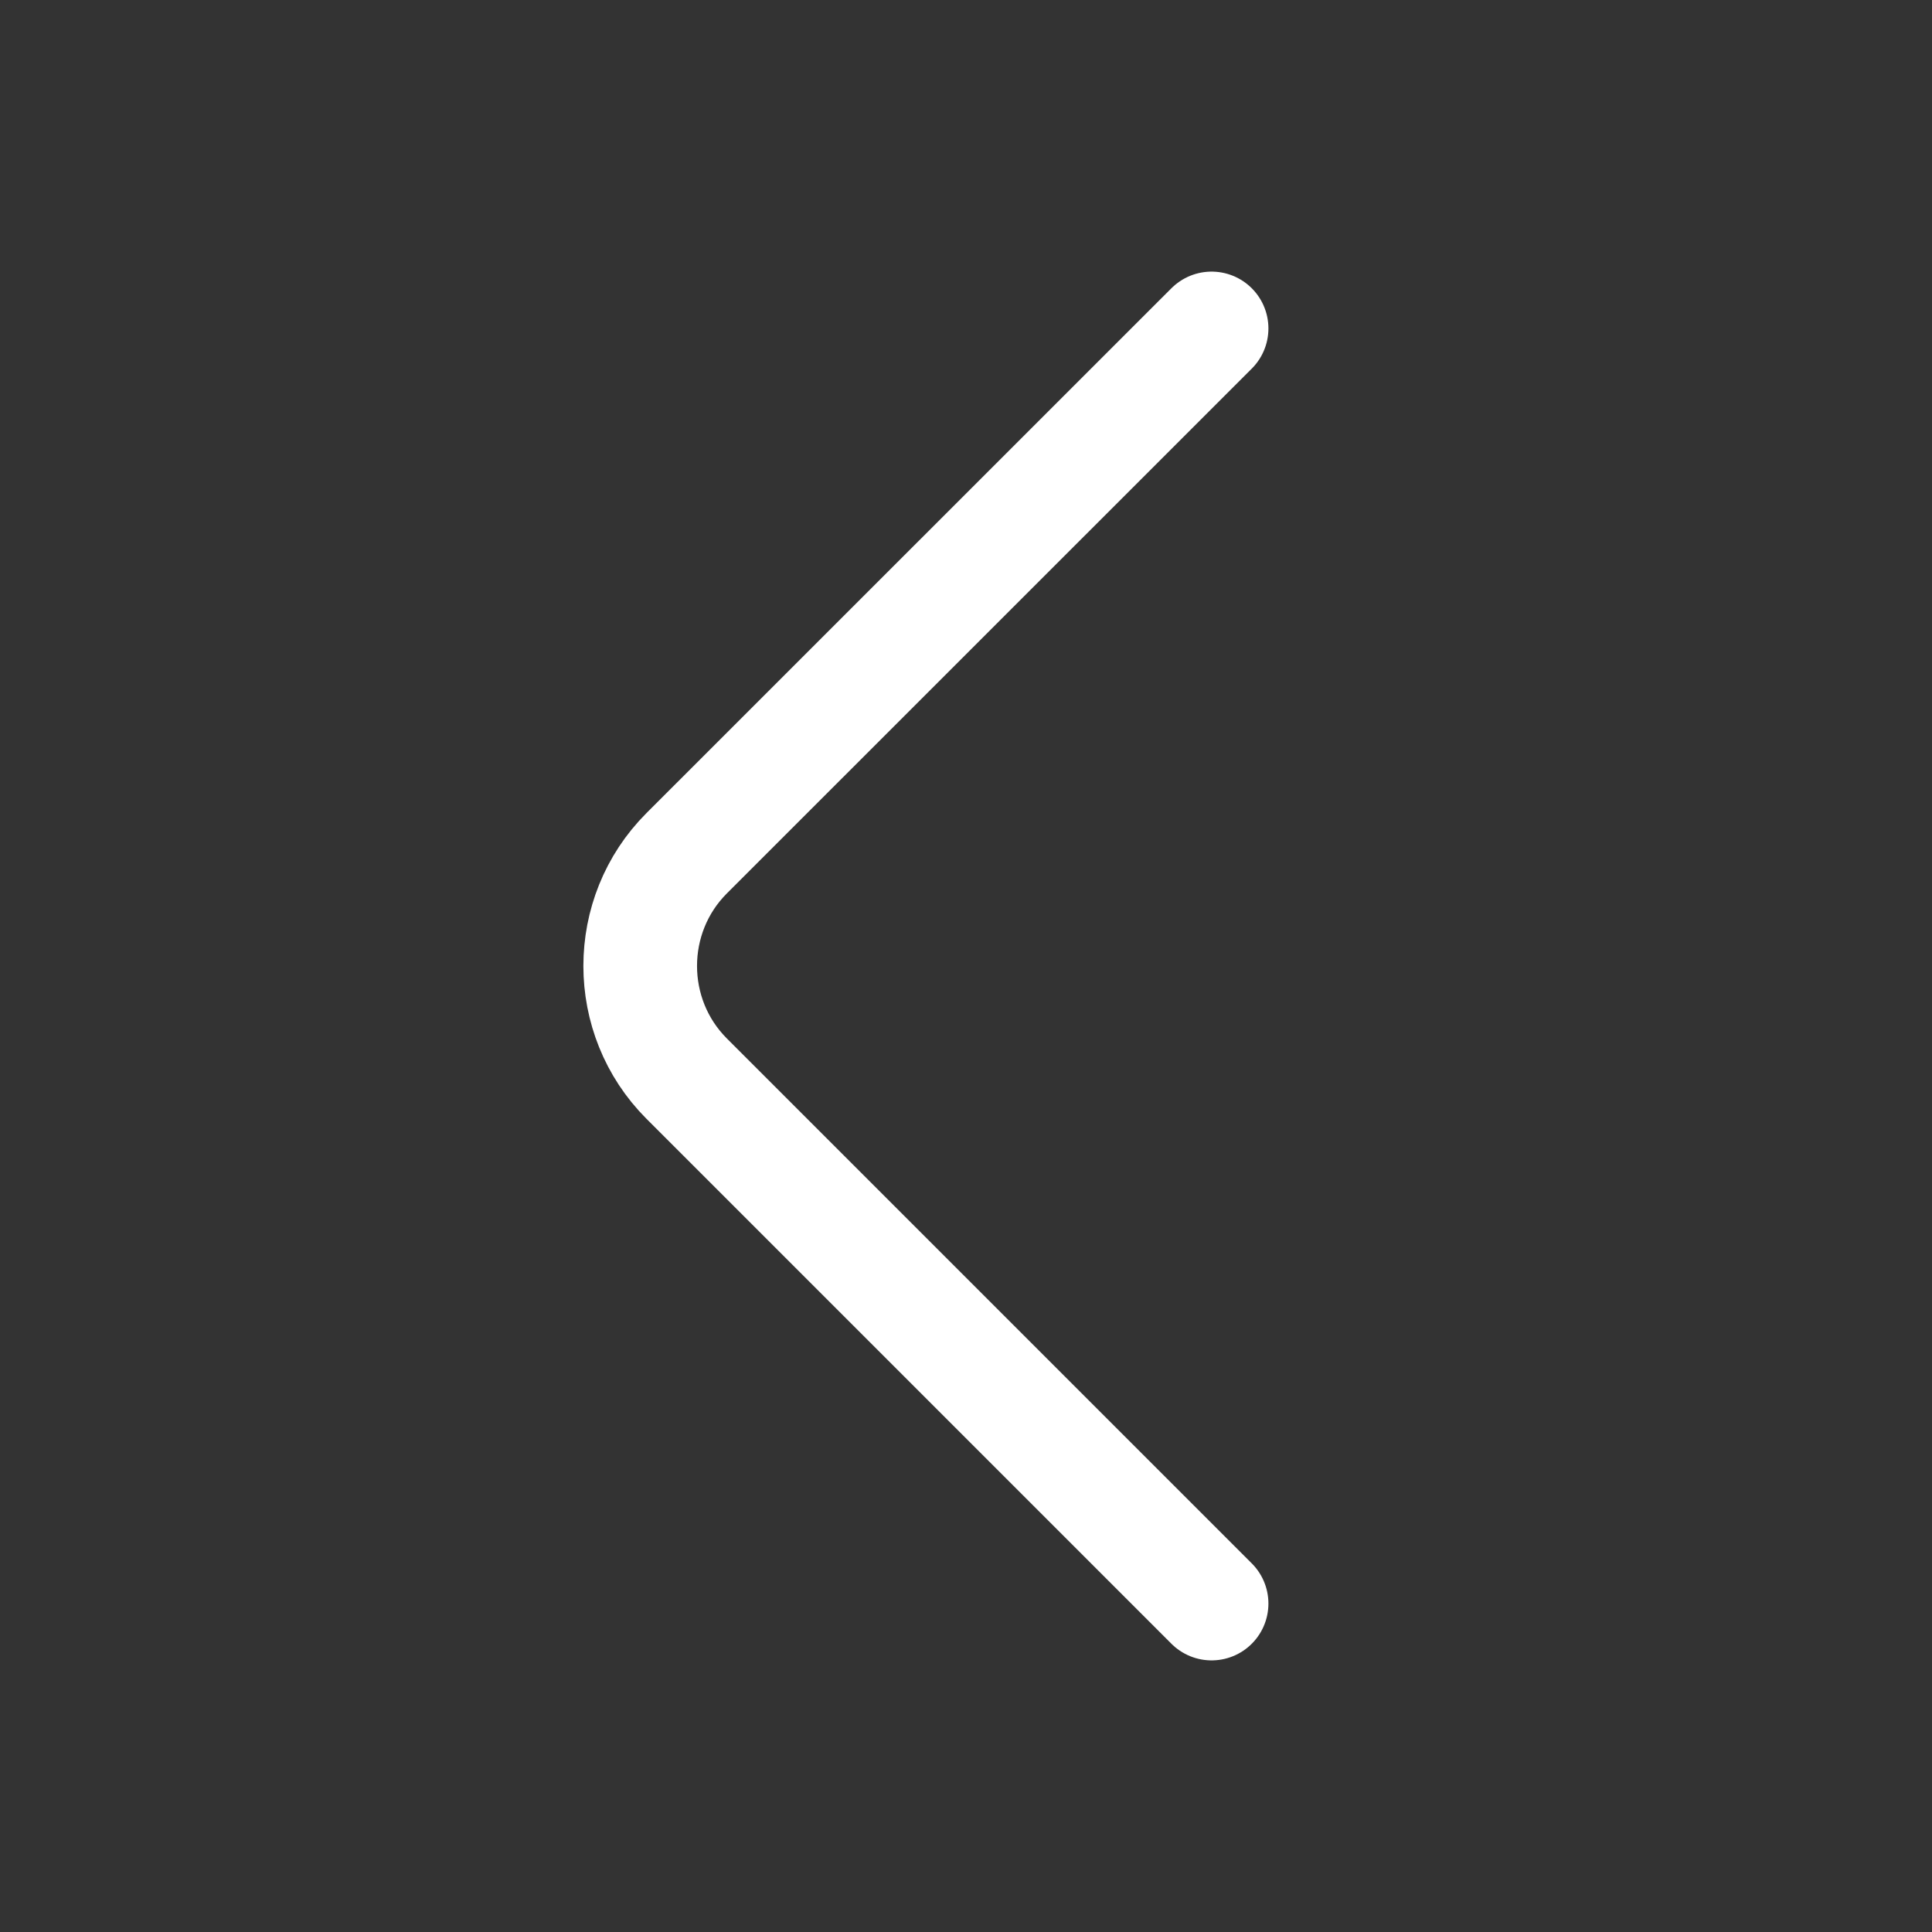
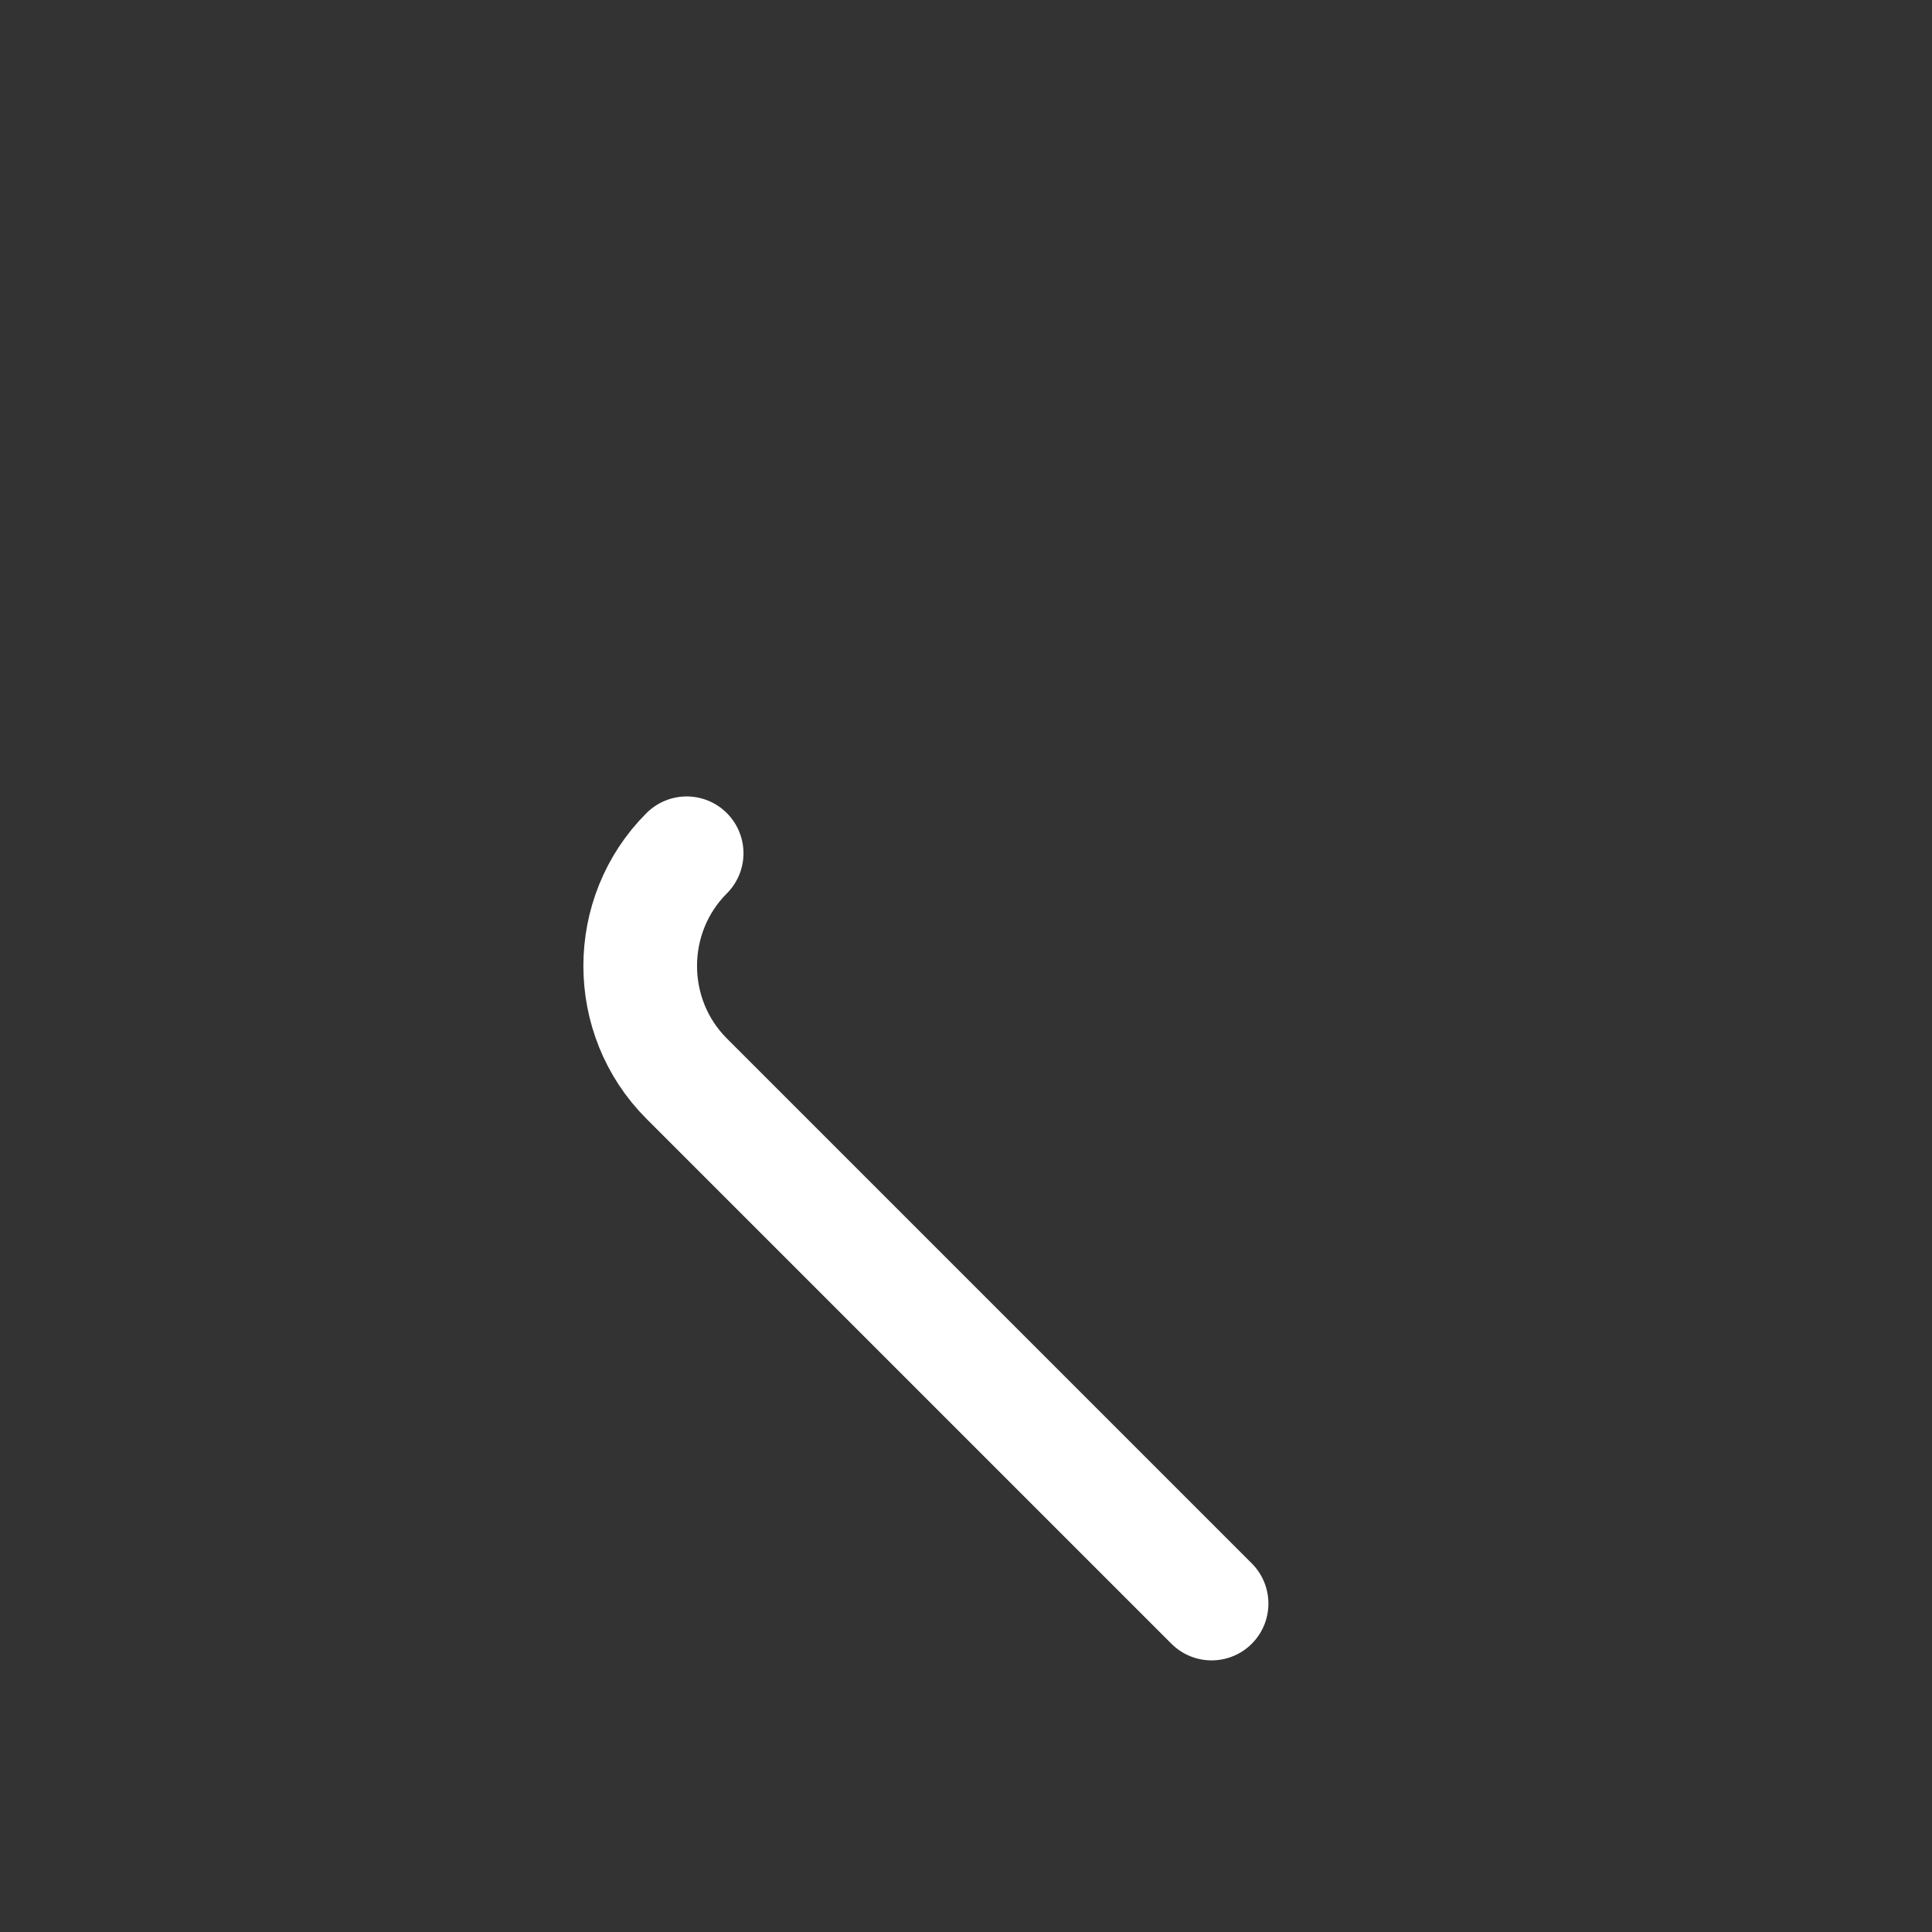
<svg xmlns="http://www.w3.org/2000/svg" width="17" height="17" viewBox="0 0 17 17" fill="none">
  <rect x="0" y="0" width="17" height="17" fill="#333333" stroke="none" />
-   <path d="M10.661 14.11L6.042 9.491C5.497 8.946 5.497 8.053 6.042 7.508L10.661 2.89" stroke="white" stroke-miterlimit="10" stroke-linecap="round" stroke-linejoin="round" />
+   <path d="M10.661 14.11L6.042 9.491C5.497 8.946 5.497 8.053 6.042 7.508" stroke="white" stroke-miterlimit="10" stroke-linecap="round" stroke-linejoin="round" />
</svg>